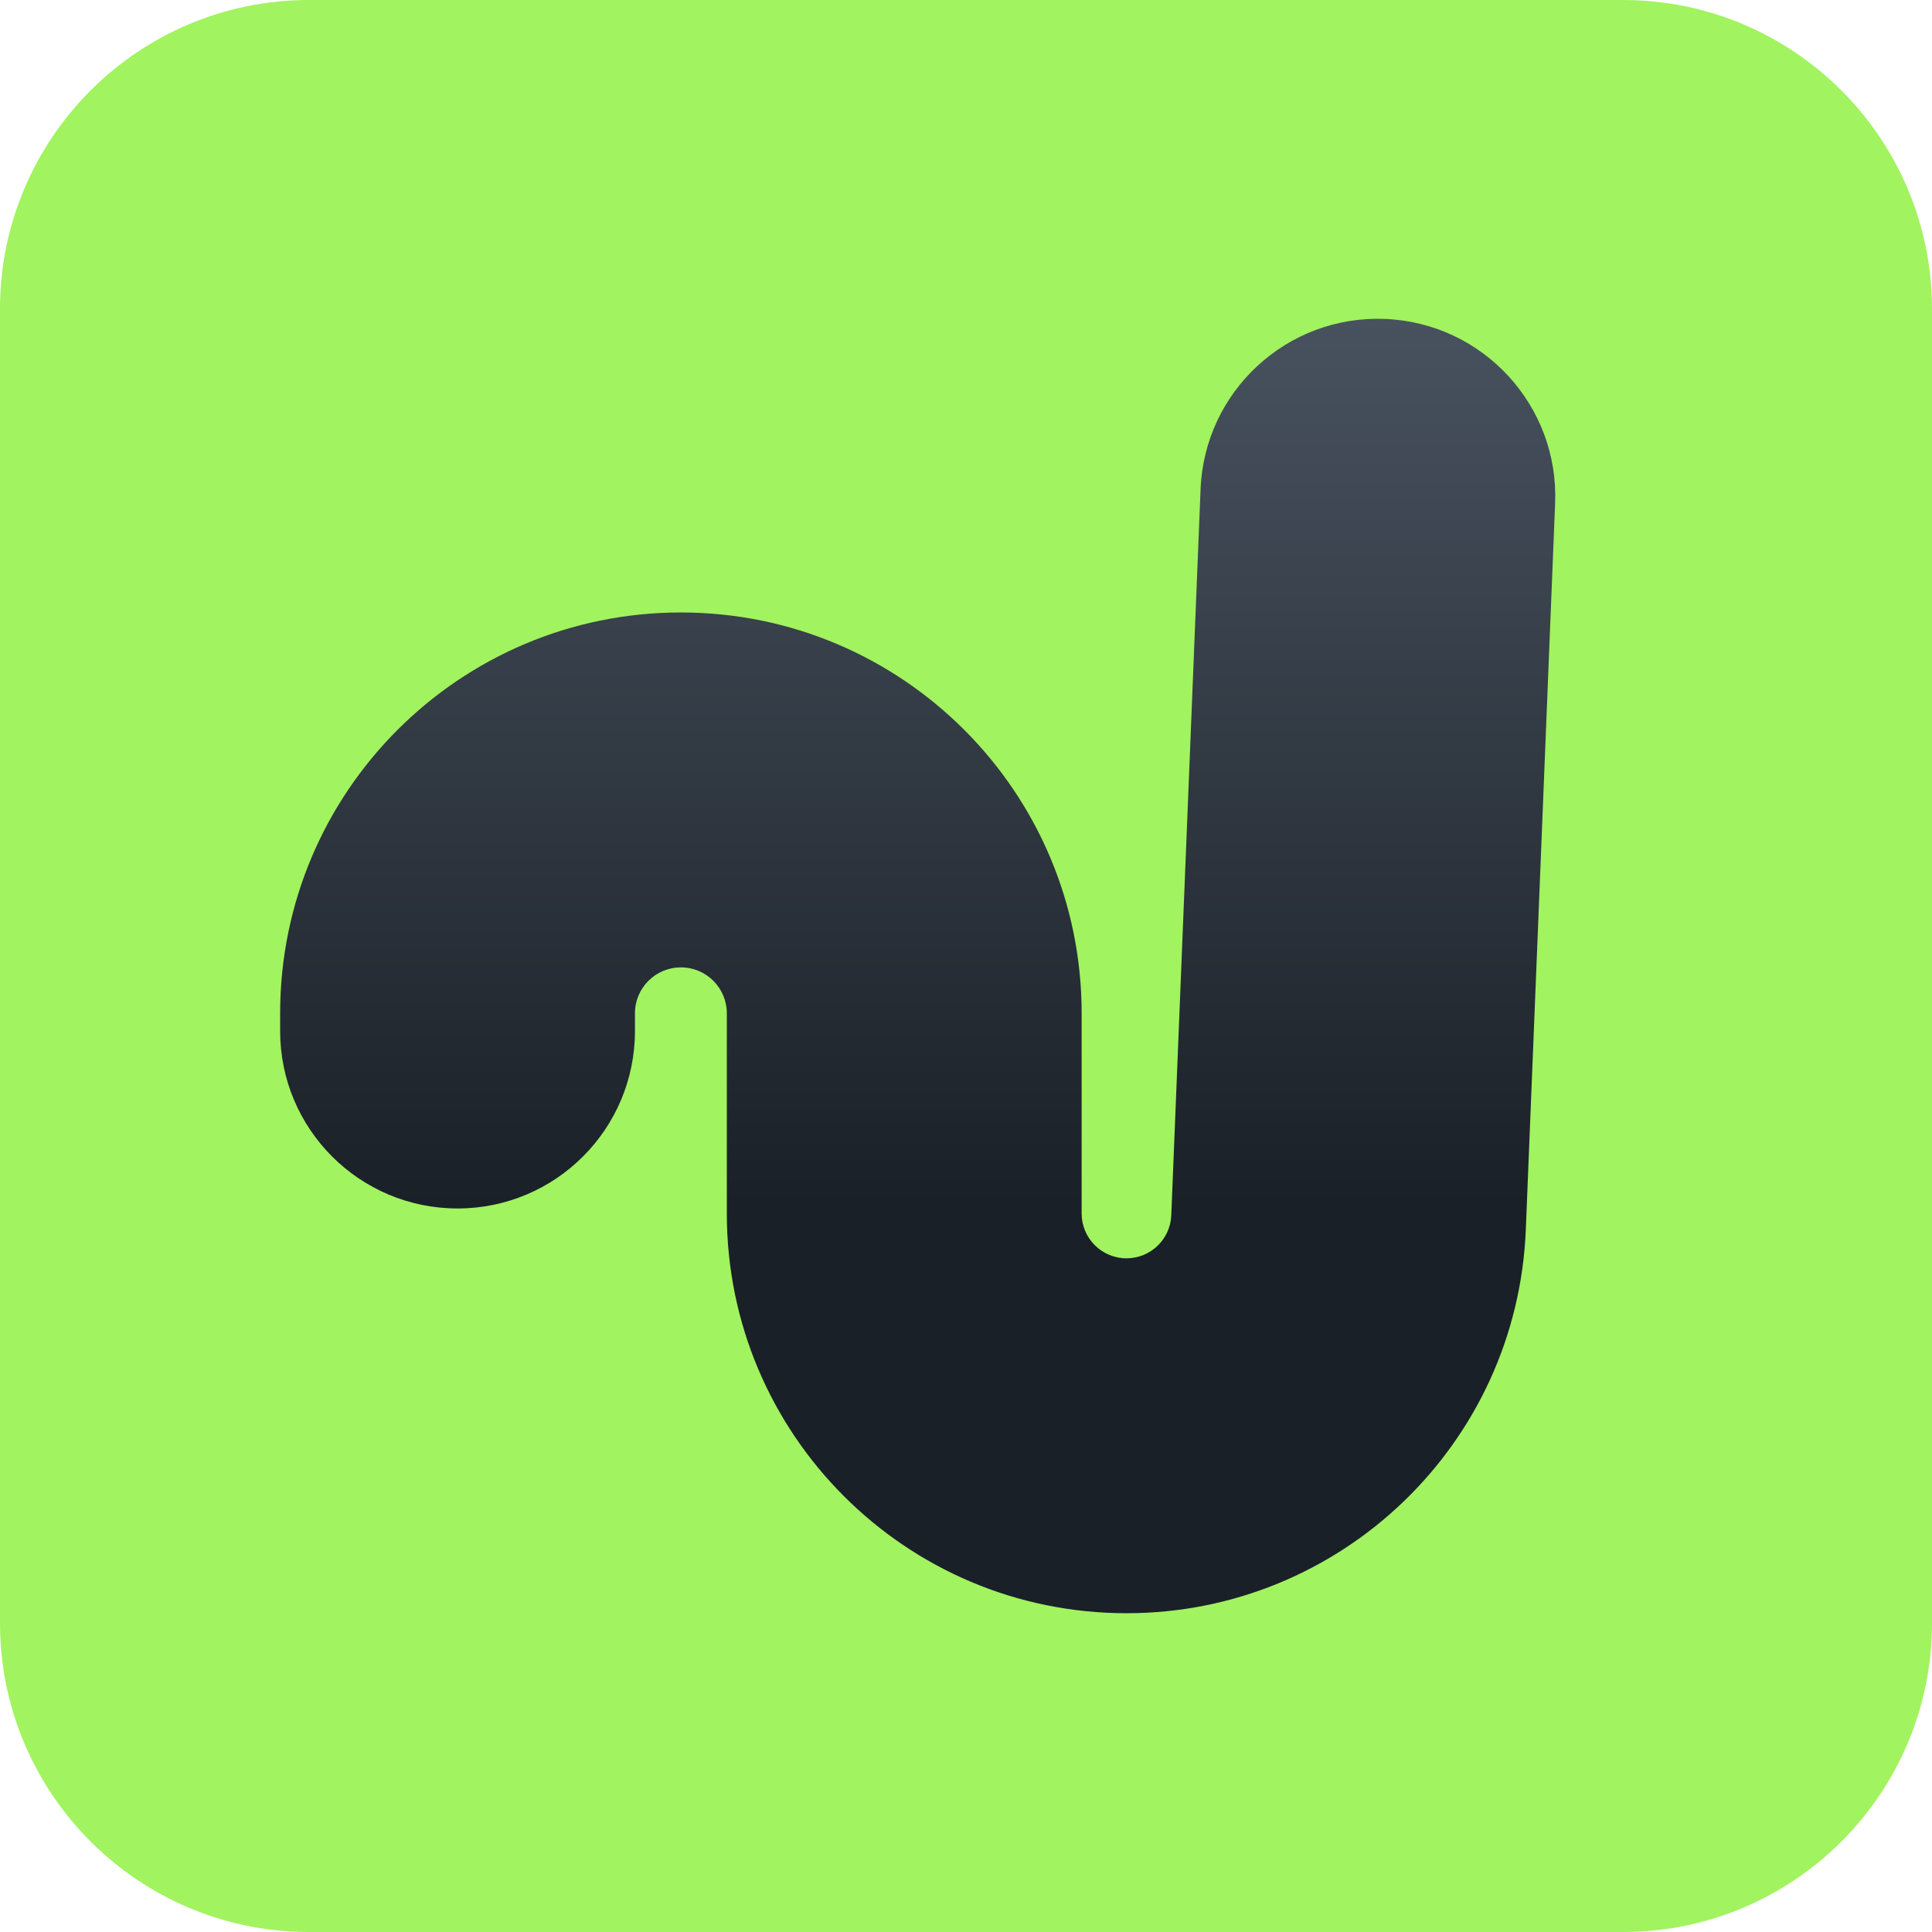
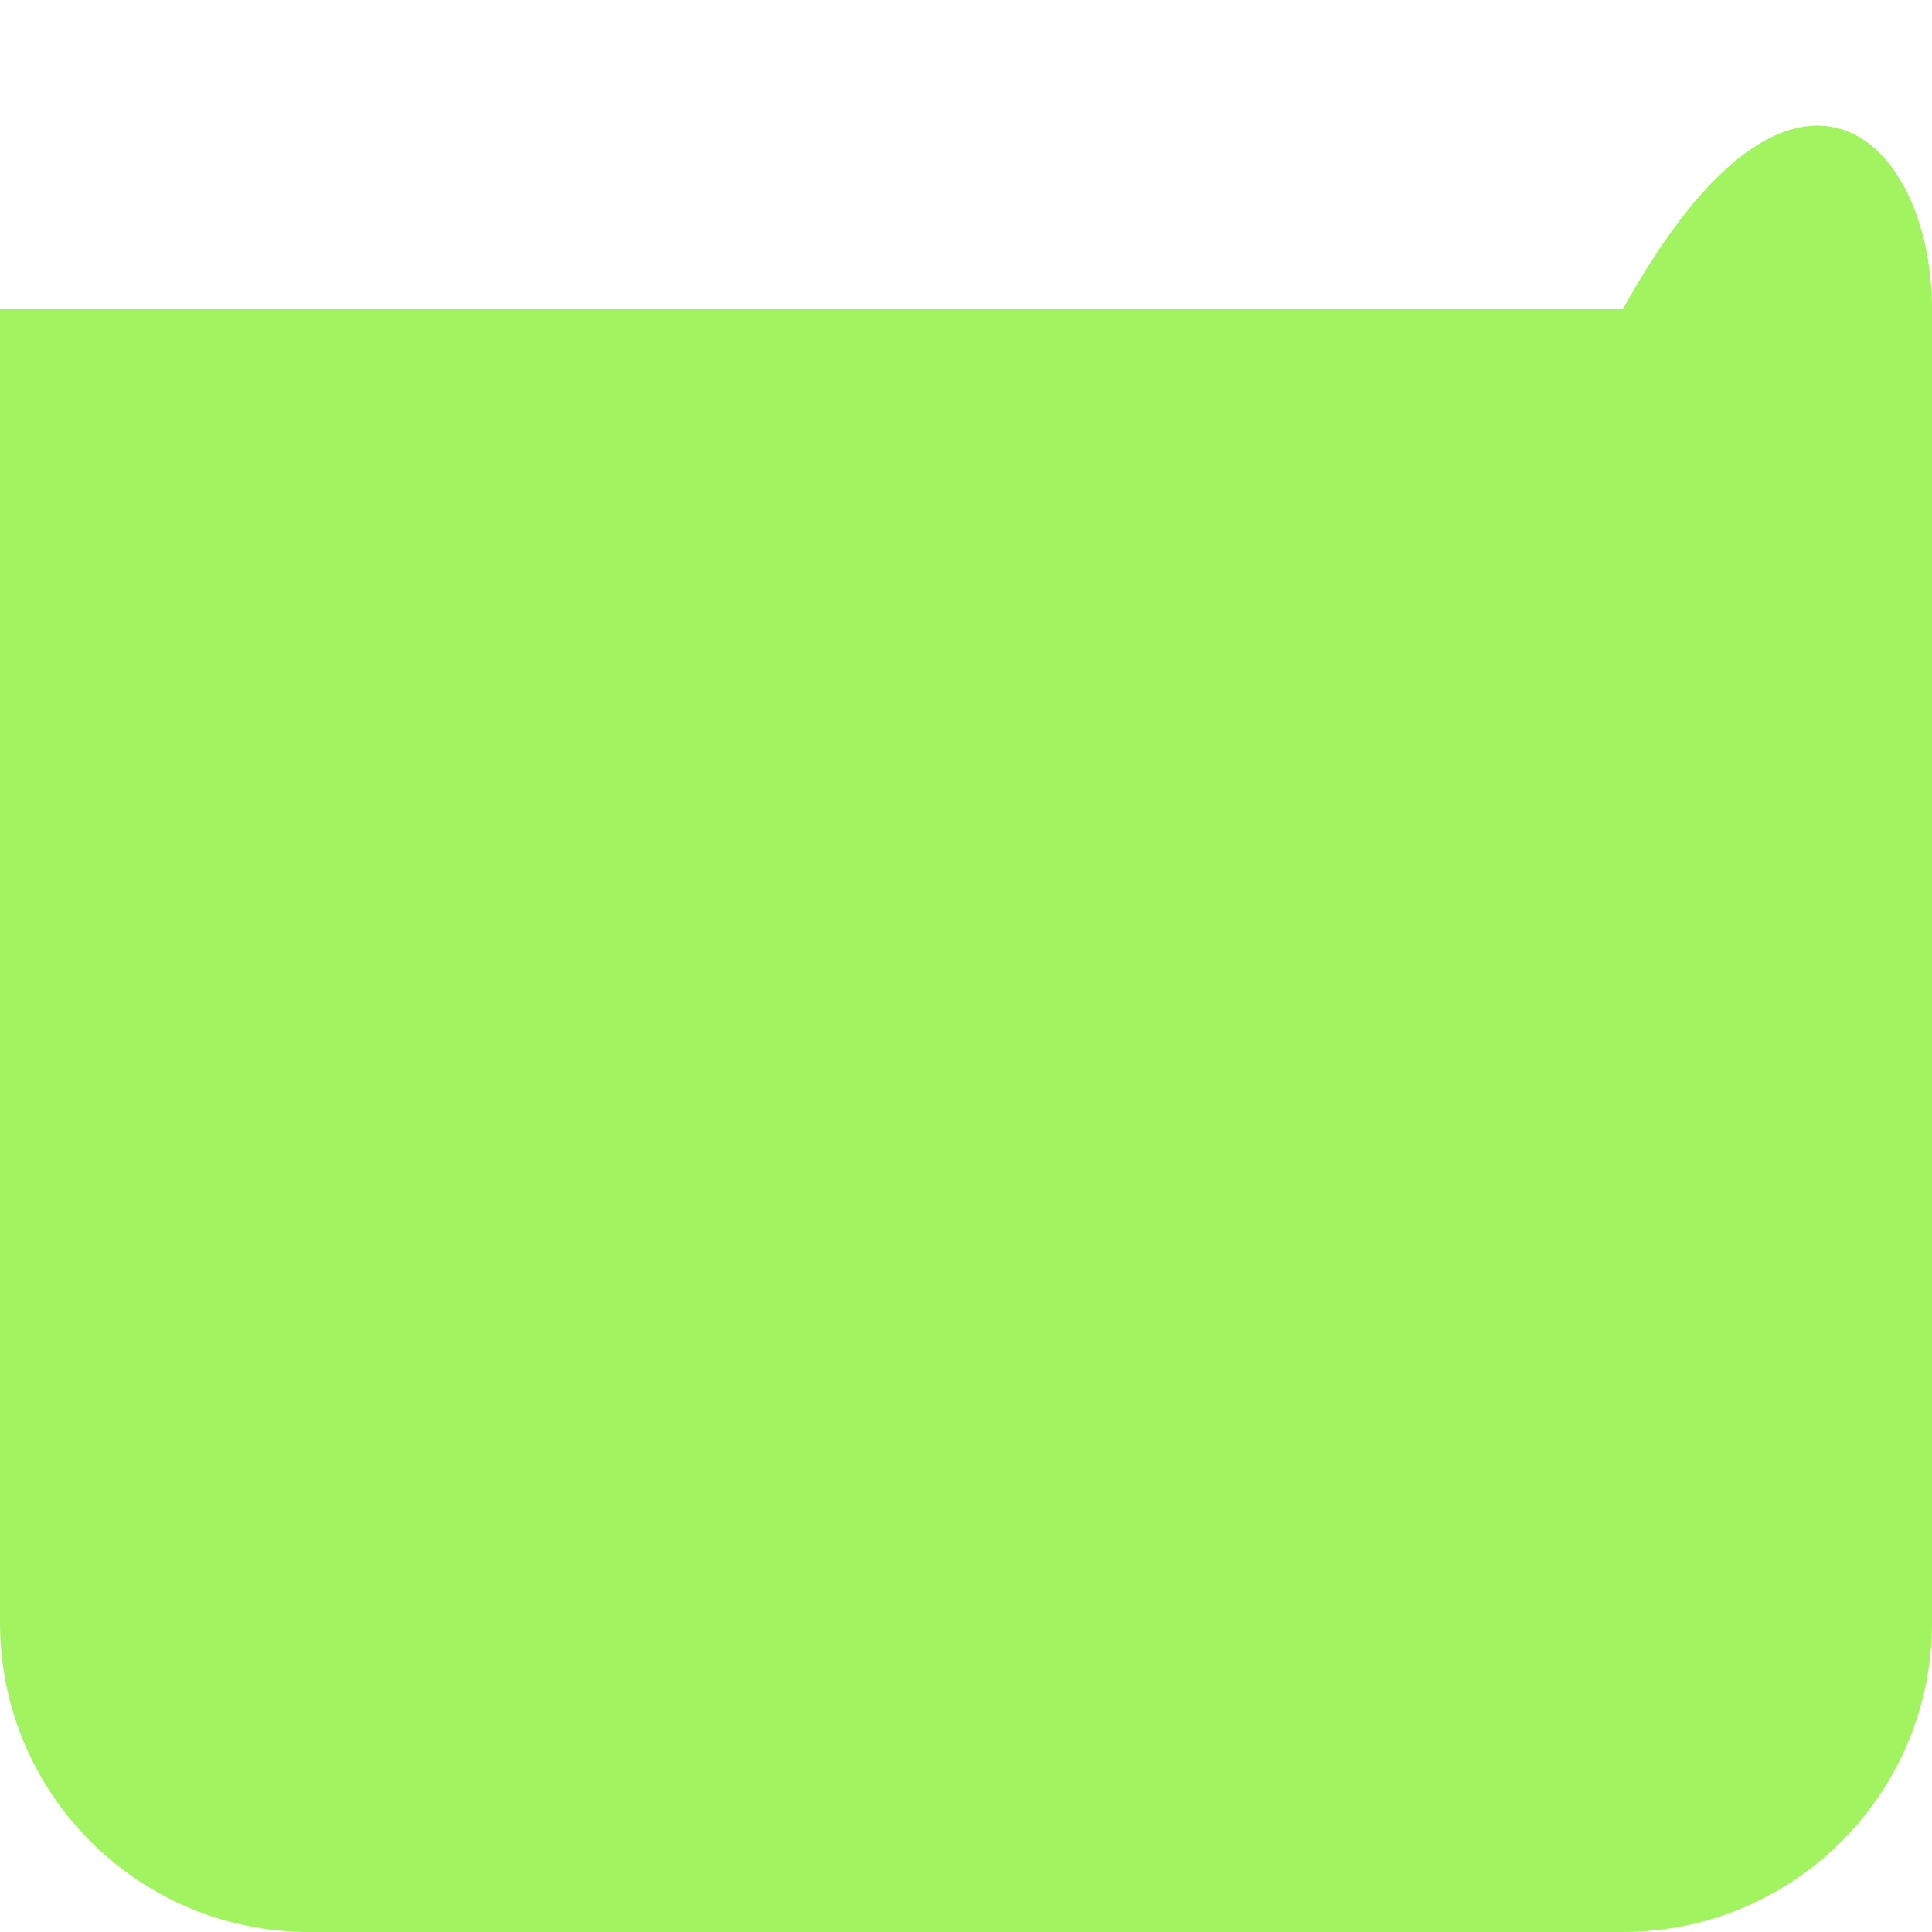
<svg xmlns="http://www.w3.org/2000/svg" width="200" height="200" viewBox="0 0 200 200" fill="none">
  <g clip-path="url(#clip0_2624_1024)">
-     <path d="M0 32C0 14.327 14.327 0 32 0H168C185.673 0 200 14.327 200 32V168C200 185.673 185.673 200 168 200H32C14.327 200 0 185.673 0 168V32Z" fill="#A1F35F" />
-     <path fill-rule="evenodd" clip-rule="evenodd" d="M157.952 127.286C157.057 149.474 138.814 167 116.613 167C93.764 167 75.241 148.473 75.241 125.618L75.241 104.898C75.241 102.272 73.112 100.142 70.486 100.142C67.859 100.142 65.73 102.272 65.73 104.898V106.73C65.73 116.875 57.508 125.1 47.365 125.1C37.222 125.1 29 116.875 29 106.73L29 104.898C29 81.981 47.574 63.403 70.486 63.403C93.397 63.403 111.971 81.981 111.971 104.898L111.971 125.618C111.971 128.182 114.05 130.261 116.613 130.261C119.104 130.261 121.151 128.294 121.251 125.805L124.284 50.629C124.693 40.492 133.24 32.606 143.375 33.015C153.51 33.424 161.394 41.974 160.985 52.111L157.952 127.286Z" fill="url(#paint0_linear_2624_1024)" />
+     <path d="M0 32H168C185.673 0 200 14.327 200 32V168C200 185.673 185.673 200 168 200H32C14.327 200 0 185.673 0 168V32Z" fill="#A1F35F" />
  </g>
  <defs>
    <linearGradient id="paint0_linear_2624_1024" x1="95" y1="167" x2="95" y2="33" gradientUnits="userSpaceOnUse">
      <stop offset="0.315" stop-color="#1A2027" />
      <stop offset="1" stop-color="#48525F" />
    </linearGradient>
    <clipPath id="clip0_2624_1024">
      <rect width="200" height="200" fill="white" />
    </clipPath>
  </defs>
</svg>